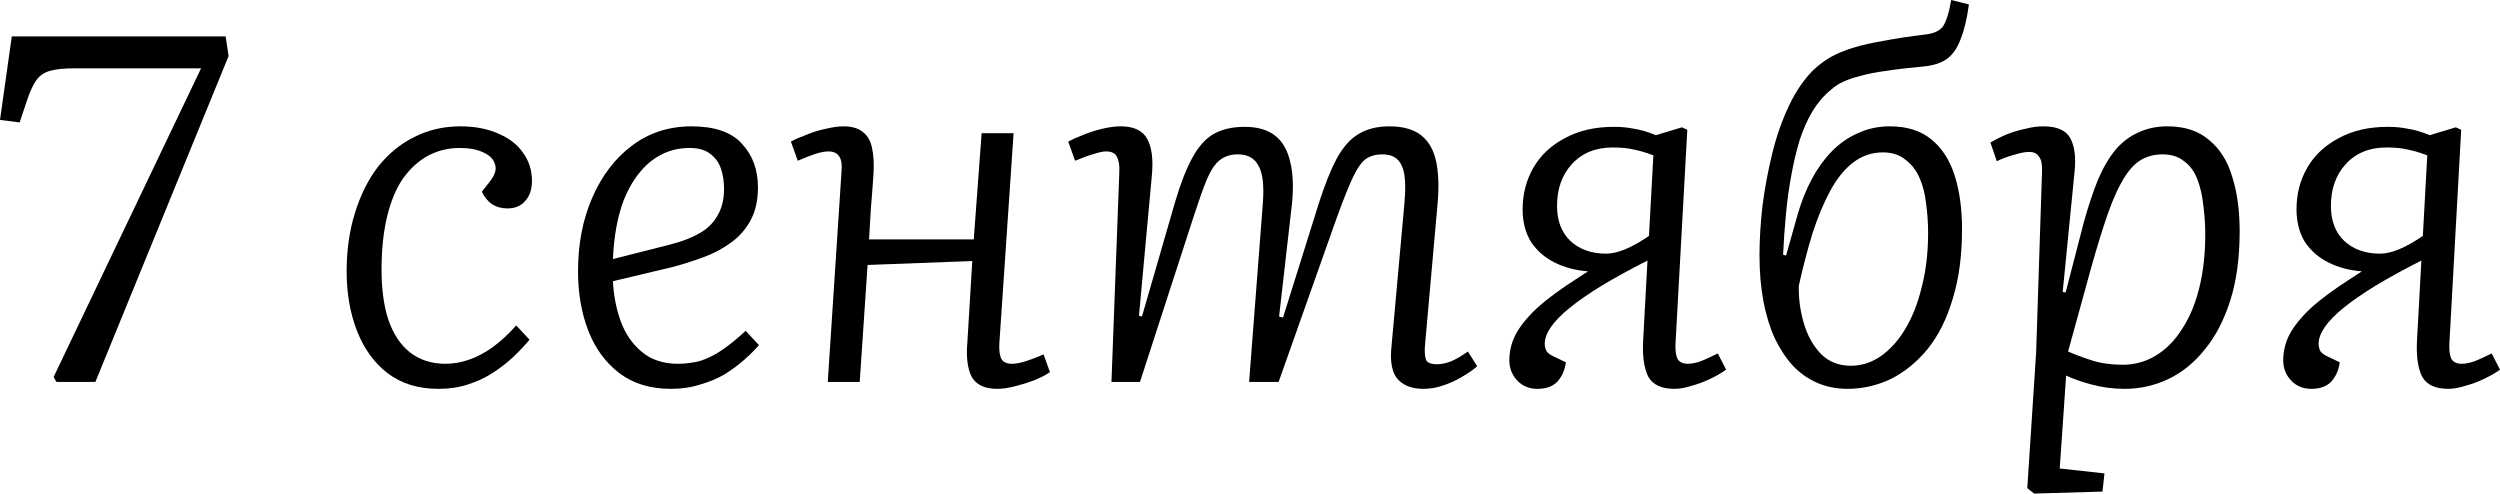
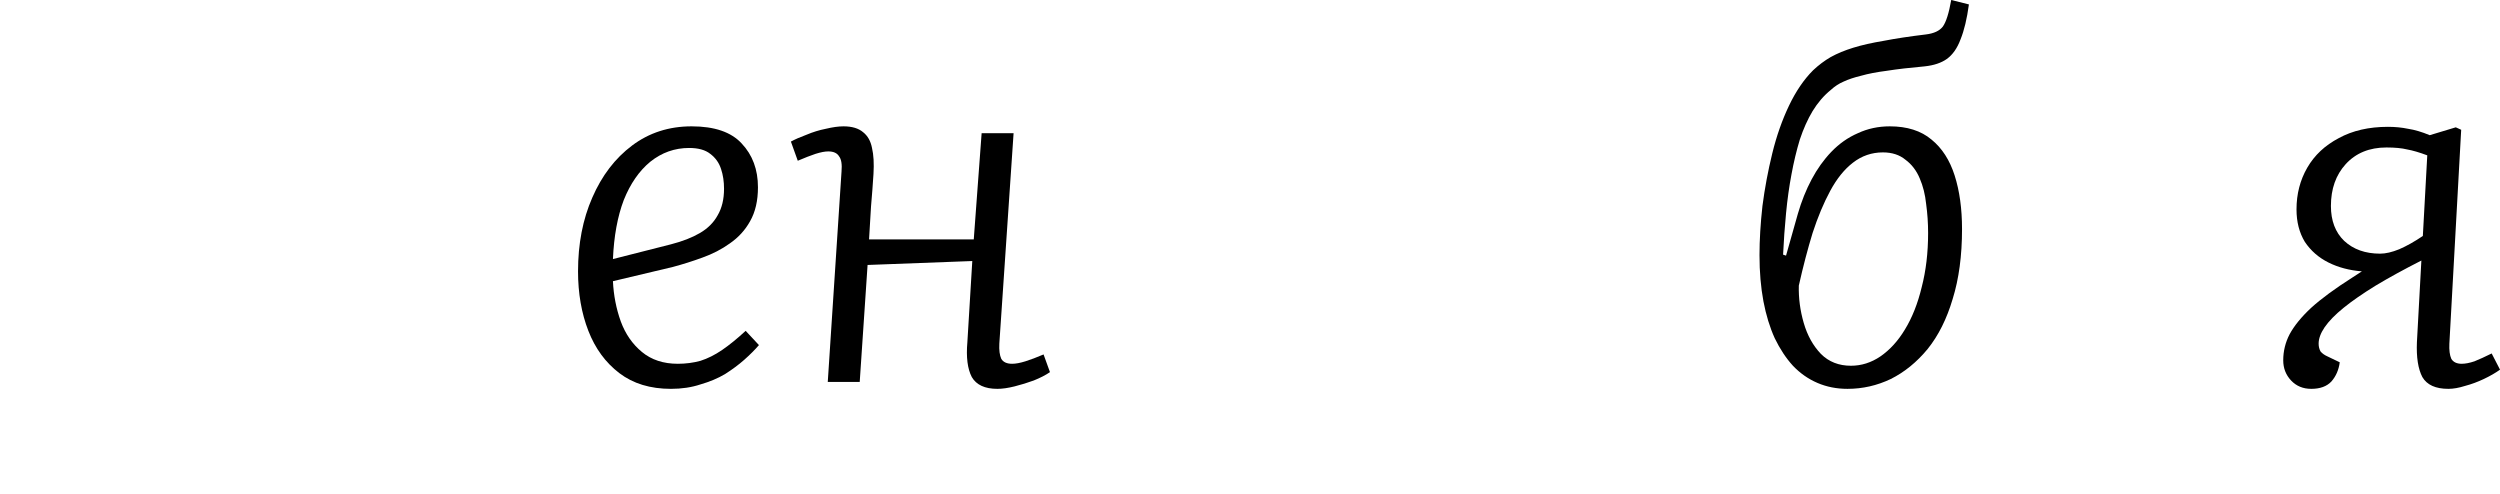
<svg xmlns="http://www.w3.org/2000/svg" viewBox="0 0 101.711 20.078" fill="none">
-   <path d="M2.3 15.54L2.18 15.34L8.18 2.78H3.02C2.607 2.78 2.28 2.813 2.04 2.88C1.8 2.947 1.613 3.073 1.48 3.26C1.347 3.447 1.22 3.72 1.1 4.08L0.8 4.98L0 4.88L0.48 1.48H9.18L9.3 2.28L3.88 15.54H2.3Z" fill="black" />
-   <path d="M18.723 5.14C19.323 5.14 19.843 5.24 20.283 5.44C20.723 5.627 21.056 5.887 21.283 6.22C21.523 6.553 21.643 6.933 21.643 7.36C21.643 7.707 21.55 7.98 21.363 8.18C21.19 8.38 20.95 8.48 20.643 8.48C20.403 8.48 20.19 8.42 20.003 8.3C19.83 8.167 19.696 8 19.603 7.8L19.903 7.42C20.13 7.14 20.21 6.9 20.143 6.7C20.09 6.487 19.93 6.32 19.663 6.2C19.41 6.08 19.09 6.02 18.703 6.02C18.236 6.02 17.803 6.127 17.403 6.34C17.016 6.553 16.676 6.867 16.383 7.28C16.103 7.693 15.89 8.213 15.743 8.84C15.596 9.453 15.523 10.167 15.523 10.98C15.523 11.767 15.616 12.447 15.803 13.02C16.003 13.593 16.296 14.033 16.683 14.34C17.083 14.647 17.563 14.8 18.123 14.8C18.443 14.8 18.756 14.747 19.063 14.64C19.383 14.533 19.703 14.367 20.023 14.14C20.356 13.9 20.683 13.6 21.003 13.24L21.543 13.82C21.356 14.047 21.136 14.28 20.883 14.52C20.643 14.747 20.37 14.96 20.063 15.16C19.756 15.36 19.416 15.52 19.043 15.64C18.683 15.76 18.283 15.82 17.843 15.82C17.016 15.82 16.323 15.607 15.763 15.18C15.216 14.753 14.803 14.18 14.523 13.46C14.243 12.74 14.103 11.933 14.103 11.04C14.103 10.173 14.216 9.38 14.443 8.66C14.67 7.927 14.983 7.3 15.383 6.78C15.796 6.26 16.283 5.86 16.843 5.58C17.416 5.287 18.043 5.14 18.723 5.14Z" fill="black" />
  <path d="M28.137 5.14C29.07 5.14 29.75 5.373 30.177 5.84C30.617 6.307 30.837 6.9 30.837 7.62C30.837 8.167 30.73 8.627 30.517 9C30.317 9.36 30.044 9.66 29.697 9.9C29.364 10.14 28.99 10.333 28.577 10.48C28.177 10.627 27.777 10.753 27.377 10.86L24.937 11.44C24.964 12.013 25.07 12.56 25.257 13.08C25.444 13.587 25.73 14 26.117 14.32C26.504 14.64 26.99 14.8 27.577 14.8C27.897 14.8 28.204 14.76 28.497 14.68C28.79 14.587 29.084 14.44 29.377 14.24C29.67 14.04 29.99 13.78 30.337 13.46L30.877 14.04C30.717 14.227 30.517 14.427 30.277 14.64C30.05 14.84 29.79 15.033 29.497 15.22C29.204 15.393 28.87 15.533 28.497 15.64C28.137 15.76 27.737 15.82 27.297 15.82C26.457 15.82 25.757 15.607 25.197 15.18C24.637 14.753 24.217 14.18 23.937 13.46C23.657 12.74 23.517 11.933 23.517 11.04C23.517 9.92 23.71 8.92 24.097 8.04C24.484 7.147 25.024 6.44 25.717 5.92C26.41 5.4 27.217 5.14 28.137 5.14ZM29.457 7.68C29.457 7.387 29.417 7.12 29.337 6.88C29.257 6.627 29.11 6.42 28.897 6.26C28.697 6.1 28.41 6.02 28.037 6.02C27.45 6.02 26.924 6.207 26.457 6.58C26.004 6.953 25.644 7.473 25.377 8.14C25.124 8.807 24.977 9.607 24.937 10.54L27.297 9.94C27.764 9.82 28.157 9.667 28.477 9.48C28.797 9.293 29.037 9.053 29.197 8.76C29.37 8.467 29.457 8.107 29.457 7.68Z" fill="black" />
  <path d="M39.557 10.62L35.297 10.78L34.977 15.54H33.677L34.237 6.98C34.263 6.687 34.23 6.48 34.137 6.36C34.057 6.227 33.91 6.16 33.697 6.16C33.563 6.16 33.39 6.193 33.177 6.26C32.977 6.327 32.737 6.42 32.457 6.54L32.177 5.76C32.35 5.667 32.563 5.573 32.817 5.48C33.07 5.373 33.33 5.293 33.597 5.24C33.877 5.173 34.117 5.14 34.317 5.14C34.663 5.14 34.93 5.22 35.117 5.38C35.303 5.527 35.423 5.74 35.477 6.02C35.543 6.3 35.563 6.653 35.537 7.08C35.51 7.507 35.477 7.947 35.437 8.4C35.41 8.84 35.383 9.287 35.357 9.74H39.617L39.937 5.42H41.237L40.657 13.98C40.643 14.247 40.67 14.453 40.737 14.6C40.817 14.733 40.963 14.8 41.177 14.8C41.323 14.8 41.503 14.767 41.717 14.7C41.93 14.633 42.177 14.54 42.457 14.42L42.717 15.14C42.543 15.26 42.323 15.373 42.057 15.48C41.803 15.573 41.543 15.653 41.277 15.72C41.01 15.787 40.777 15.82 40.577 15.82C40.07 15.82 39.723 15.66 39.537 15.34C39.363 15.007 39.303 14.533 39.357 13.92L39.557 10.62Z" fill="black" />
-   <path d="M51.379 8.26C51.432 7.54 51.373 7.033 51.199 6.74C51.039 6.433 50.759 6.28 50.359 6.28C50.066 6.28 49.819 6.36 49.619 6.52C49.433 6.667 49.259 6.927 49.099 7.3C48.952 7.66 48.779 8.147 48.579 8.76L46.379 15.54H45.219L45.539 7C45.553 6.72 45.519 6.513 45.439 6.38C45.373 6.233 45.226 6.16 44.999 6.16C44.879 6.16 44.719 6.193 44.519 6.26C44.319 6.313 44.059 6.407 43.739 6.54L43.459 5.76C43.606 5.68 43.799 5.593 44.039 5.5C44.292 5.393 44.559 5.307 44.839 5.24C45.119 5.173 45.373 5.14 45.599 5.14C46.133 5.14 46.493 5.313 46.679 5.66C46.866 6.007 46.926 6.513 46.859 7.18L46.339 12.84L46.459 12.88L47.819 8.18C48.033 7.46 48.259 6.88 48.499 6.44C48.739 5.987 49.026 5.66 49.359 5.46C49.706 5.26 50.132 5.16 50.639 5.16C51.159 5.16 51.572 5.28 51.879 5.52C52.186 5.76 52.393 6.127 52.499 6.62C52.619 7.113 52.633 7.74 52.539 8.5L52.039 12.88L52.199 12.92L53.659 8.26C53.899 7.513 54.139 6.913 54.379 6.46C54.633 5.993 54.926 5.66 55.259 5.46C55.606 5.247 56.026 5.14 56.519 5.14C57.093 5.14 57.533 5.267 57.839 5.52C58.146 5.773 58.346 6.14 58.439 6.62C58.533 7.1 58.546 7.687 58.479 8.38L57.979 14C57.952 14.293 57.966 14.507 58.019 14.64C58.072 14.76 58.219 14.82 58.459 14.82C58.632 14.82 58.826 14.78 59.039 14.7C59.252 14.607 59.479 14.473 59.719 14.3L60.099 14.9C59.952 15.033 59.753 15.173 59.499 15.32C59.259 15.467 58.999 15.587 58.719 15.68C58.453 15.773 58.186 15.82 57.919 15.82C57.586 15.82 57.312 15.753 57.099 15.62C56.899 15.5 56.759 15.327 56.679 15.1C56.599 14.86 56.573 14.573 56.599 14.24L57.139 8.26C57.206 7.513 57.166 7 57.019 6.72C56.886 6.427 56.626 6.28 56.239 6.28C55.986 6.28 55.766 6.34 55.579 6.46C55.406 6.58 55.233 6.82 55.059 7.18C54.886 7.54 54.666 8.087 54.399 8.82L52.019 15.54H50.819L51.379 8.26Z" fill="black" />
-   <path d="M67.027 10.6C66.321 10.96 65.701 11.3 65.167 11.62C64.647 11.94 64.214 12.24 63.867 12.52C63.521 12.8 63.26 13.067 63.087 13.32C62.927 13.56 62.847 13.78 62.847 13.98C62.847 14.1 62.874 14.207 62.927 14.3C62.994 14.38 63.087 14.447 63.207 14.5L63.707 14.74C63.667 15.047 63.554 15.307 63.367 15.52C63.18 15.72 62.907 15.82 62.547 15.82C62.214 15.82 61.94 15.707 61.727 15.48C61.514 15.253 61.407 14.98 61.407 14.66C61.407 14.287 61.494 13.933 61.667 13.6C61.854 13.253 62.147 12.893 62.547 12.52C62.961 12.147 63.514 11.74 64.207 11.3L64.607 11.04C64.101 11 63.647 10.88 63.247 10.68C62.847 10.48 62.527 10.2 62.287 9.84C62.06 9.467 61.947 9.027 61.947 8.52C61.947 7.893 62.094 7.327 62.387 6.82C62.68 6.313 63.107 5.913 63.667 5.62C64.227 5.313 64.894 5.16 65.667 5.16C65.96 5.16 66.234 5.187 66.487 5.24C66.754 5.28 67.047 5.367 67.367 5.5L68.427 5.18L68.647 5.28L68.167 13.98C68.154 14.247 68.181 14.453 68.247 14.6C68.327 14.733 68.467 14.8 68.667 14.8C68.814 14.8 68.987 14.767 69.187 14.7C69.387 14.62 69.621 14.513 69.887 14.38L70.227 15.04C70.041 15.173 69.82 15.3 69.567 15.42C69.314 15.54 69.06 15.633 68.807 15.7C68.554 15.78 68.327 15.82 68.127 15.82C67.607 15.82 67.254 15.66 67.067 15.34C66.894 15.007 66.821 14.533 66.847 13.92L67.027 10.6ZM67.267 6.32C66.947 6.2 66.674 6.12 66.447 6.08C66.234 6.027 65.954 6 65.607 6C64.914 6 64.361 6.227 63.947 6.68C63.547 7.12 63.347 7.687 63.347 8.38C63.347 8.98 63.527 9.453 63.887 9.8C64.261 10.147 64.747 10.32 65.347 10.32C65.574 10.32 65.834 10.26 66.127 10.14C66.434 10.007 66.754 9.827 67.087 9.6L67.267 6.32Z" fill="black" />
  <path d="M75.164 15.82C74.724 15.82 74.317 15.74 73.944 15.58C73.57 15.42 73.237 15.187 72.944 14.88C72.664 14.573 72.417 14.2 72.204 13.76C72.004 13.32 71.851 12.82 71.744 12.26C71.637 11.687 71.584 11.06 71.584 10.38C71.584 9.767 71.624 9.1 71.704 8.38C71.797 7.66 71.931 6.947 72.104 6.24C72.277 5.533 72.504 4.887 72.784 4.3C73.064 3.713 73.391 3.233 73.764 2.86C73.991 2.647 74.23 2.467 74.484 2.32C74.751 2.173 75.057 2.047 75.404 1.94C75.751 1.833 76.164 1.74 76.644 1.66C77.124 1.567 77.697 1.48 78.364 1.4C78.684 1.36 78.911 1.253 79.044 1.08C79.177 0.893 79.291 0.533 79.384 0L80.104 0.18C80.024 0.767 79.911 1.24 79.764 1.6C79.631 1.96 79.444 2.227 79.204 2.4C78.977 2.56 78.677 2.66 78.304 2.7C77.704 2.753 77.191 2.813 76.764 2.88C76.351 2.933 76.004 3 75.724 3.08C75.444 3.147 75.204 3.227 75.004 3.32C74.817 3.4 74.644 3.513 74.484 3.66C74.204 3.887 73.957 4.173 73.744 4.52C73.544 4.853 73.371 5.24 73.224 5.68C73.091 6.12 72.977 6.593 72.884 7.1C72.791 7.593 72.717 8.12 72.664 8.68C72.611 9.227 72.571 9.787 72.544 10.36L72.664 10.4L73.144 8.7C73.291 8.193 73.477 7.727 73.704 7.3C73.931 6.873 74.197 6.5 74.504 6.18C74.824 5.847 75.184 5.593 75.584 5.42C75.984 5.233 76.417 5.14 76.884 5.14C77.59 5.14 78.157 5.32 78.584 5.68C79.011 6.027 79.324 6.513 79.524 7.14C79.724 7.767 79.824 8.493 79.824 9.32C79.824 10.4 79.697 11.347 79.444 12.16C79.204 12.973 78.864 13.653 78.424 14.2C77.984 14.733 77.484 15.14 76.924 15.42C76.364 15.687 75.777 15.82 75.164 15.82ZM76.604 6.2C76.151 6.2 75.744 6.34 75.384 6.62C75.037 6.887 74.731 7.267 74.464 7.76C74.197 8.253 73.957 8.827 73.744 9.48C73.544 10.133 73.357 10.847 73.184 11.62C73.171 12.127 73.237 12.633 73.384 13.14C73.531 13.647 73.764 14.067 74.084 14.4C74.404 14.72 74.811 14.88 75.304 14.88C75.731 14.88 76.131 14.753 76.504 14.5C76.89 14.233 77.224 13.867 77.504 13.4C77.797 12.92 78.024 12.347 78.184 11.68C78.357 11.013 78.444 10.28 78.444 9.48C78.444 9.08 78.417 8.687 78.364 8.3C78.324 7.913 78.237 7.567 78.104 7.26C77.971 6.94 77.777 6.687 77.524 6.5C77.284 6.3 76.977 6.2 76.604 6.2Z" fill="black" />
-   <path d="M83.079 6.96C83.092 6.693 83.052 6.5 82.959 6.38C82.879 6.247 82.745 6.18 82.559 6.18C82.399 6.18 82.192 6.22 81.939 6.3C81.685 6.367 81.452 6.453 81.239 6.56L80.979 5.8C81.205 5.667 81.432 5.553 81.659 5.46C81.899 5.367 82.145 5.293 82.399 5.24C82.652 5.173 82.899 5.14 83.139 5.14C83.699 5.14 84.065 5.307 84.239 5.64C84.412 5.973 84.465 6.433 84.399 7.02L83.919 11.88L84.039 11.9L84.779 9.04C84.965 8.373 85.159 7.793 85.359 7.3C85.572 6.807 85.812 6.4 86.079 6.08C86.359 5.76 86.672 5.527 87.019 5.38C87.365 5.22 87.752 5.14 88.179 5.14C88.885 5.14 89.452 5.327 89.879 5.7C90.319 6.06 90.632 6.56 90.819 7.2C91.019 7.827 91.119 8.567 91.119 9.42C91.119 10.487 90.992 11.42 90.739 12.22C90.485 13.02 90.139 13.687 89.699 14.22C89.272 14.753 88.779 15.153 88.219 15.42C87.659 15.687 87.065 15.82 86.439 15.82C85.972 15.82 85.519 15.76 85.079 15.64C84.639 15.52 84.299 15.4 84.059 15.28L83.799 19.06L85.619 19.26L85.539 20L82.759 20.08L82.479 19.86L82.839 14.34L83.079 6.96ZM87.979 6.28C87.619 6.28 87.299 6.373 87.019 6.56C86.752 6.747 86.506 7.053 86.279 7.48C86.052 7.893 85.826 8.453 85.599 9.16C85.372 9.853 85.119 10.72 84.839 11.76L84.139 14.3C84.405 14.42 84.725 14.54 85.099 14.66C85.472 14.78 85.892 14.84 86.359 14.84C86.852 14.84 87.305 14.713 87.719 14.46C88.132 14.207 88.486 13.847 88.779 13.38C89.085 12.913 89.319 12.353 89.479 11.7C89.639 11.047 89.719 10.327 89.719 9.54C89.719 9.127 89.692 8.727 89.639 8.34C89.599 7.953 89.519 7.607 89.399 7.3C89.279 6.98 89.099 6.733 88.859 6.56C88.632 6.373 88.339 6.28 87.979 6.28Z" fill="black" />
  <path d="M98.512 10.6C97.805 10.96 97.185 11.3 96.652 11.62C96.132 11.94 95.698 12.24 95.352 12.52C95.005 12.8 94.745 13.067 94.572 13.32C94.411 13.56 94.332 13.78 94.332 13.98C94.332 14.1 94.358 14.207 94.411 14.3C94.478 14.38 94.572 14.447 94.692 14.5L95.191 14.74C95.151 15.047 95.038 15.307 94.852 15.52C94.665 15.72 94.391 15.82 94.032 15.82C93.698 15.82 93.425 15.707 93.211 15.48C92.998 15.253 92.892 14.98 92.892 14.66C92.892 14.287 92.978 13.933 93.151 13.6C93.338 13.253 93.632 12.893 94.032 12.52C94.445 12.147 94.998 11.74 95.691 11.3L96.092 11.04C95.585 11 95.131 10.88 94.732 10.68C94.332 10.48 94.012 10.2 93.771 9.84C93.545 9.467 93.432 9.027 93.432 8.52C93.432 7.893 93.578 7.327 93.871 6.82C94.165 6.313 94.592 5.913 95.151 5.62C95.711 5.313 96.378 5.16 97.152 5.16C97.445 5.16 97.718 5.187 97.972 5.24C98.238 5.28 98.532 5.367 98.852 5.5L99.912 5.18L100.132 5.28L99.651 13.98C99.638 14.247 99.665 14.453 99.731 14.6C99.812 14.733 99.952 14.8 100.152 14.8C100.298 14.8 100.472 14.767 100.672 14.7C100.872 14.62 101.105 14.513 101.372 14.38L101.712 15.04C101.525 15.173 101.305 15.3 101.051 15.42C100.798 15.54 100.545 15.633 100.291 15.7C100.038 15.78 99.812 15.82 99.611 15.82C99.091 15.82 98.738 15.66 98.552 15.34C98.378 15.007 98.305 14.533 98.331 13.92L98.512 10.6ZM98.752 6.32C98.431 6.2 98.158 6.12 97.932 6.08C97.718 6.027 97.438 6 97.091 6C96.398 6 95.845 6.227 95.432 6.68C95.032 7.12 94.832 7.687 94.832 8.38C94.832 8.98 95.012 9.453 95.372 9.8C95.745 10.147 96.232 10.32 96.832 10.32C97.058 10.32 97.318 10.26 97.612 10.14C97.918 10.007 98.238 9.827 98.572 9.6L98.752 6.32Z" fill="black" />
</svg>